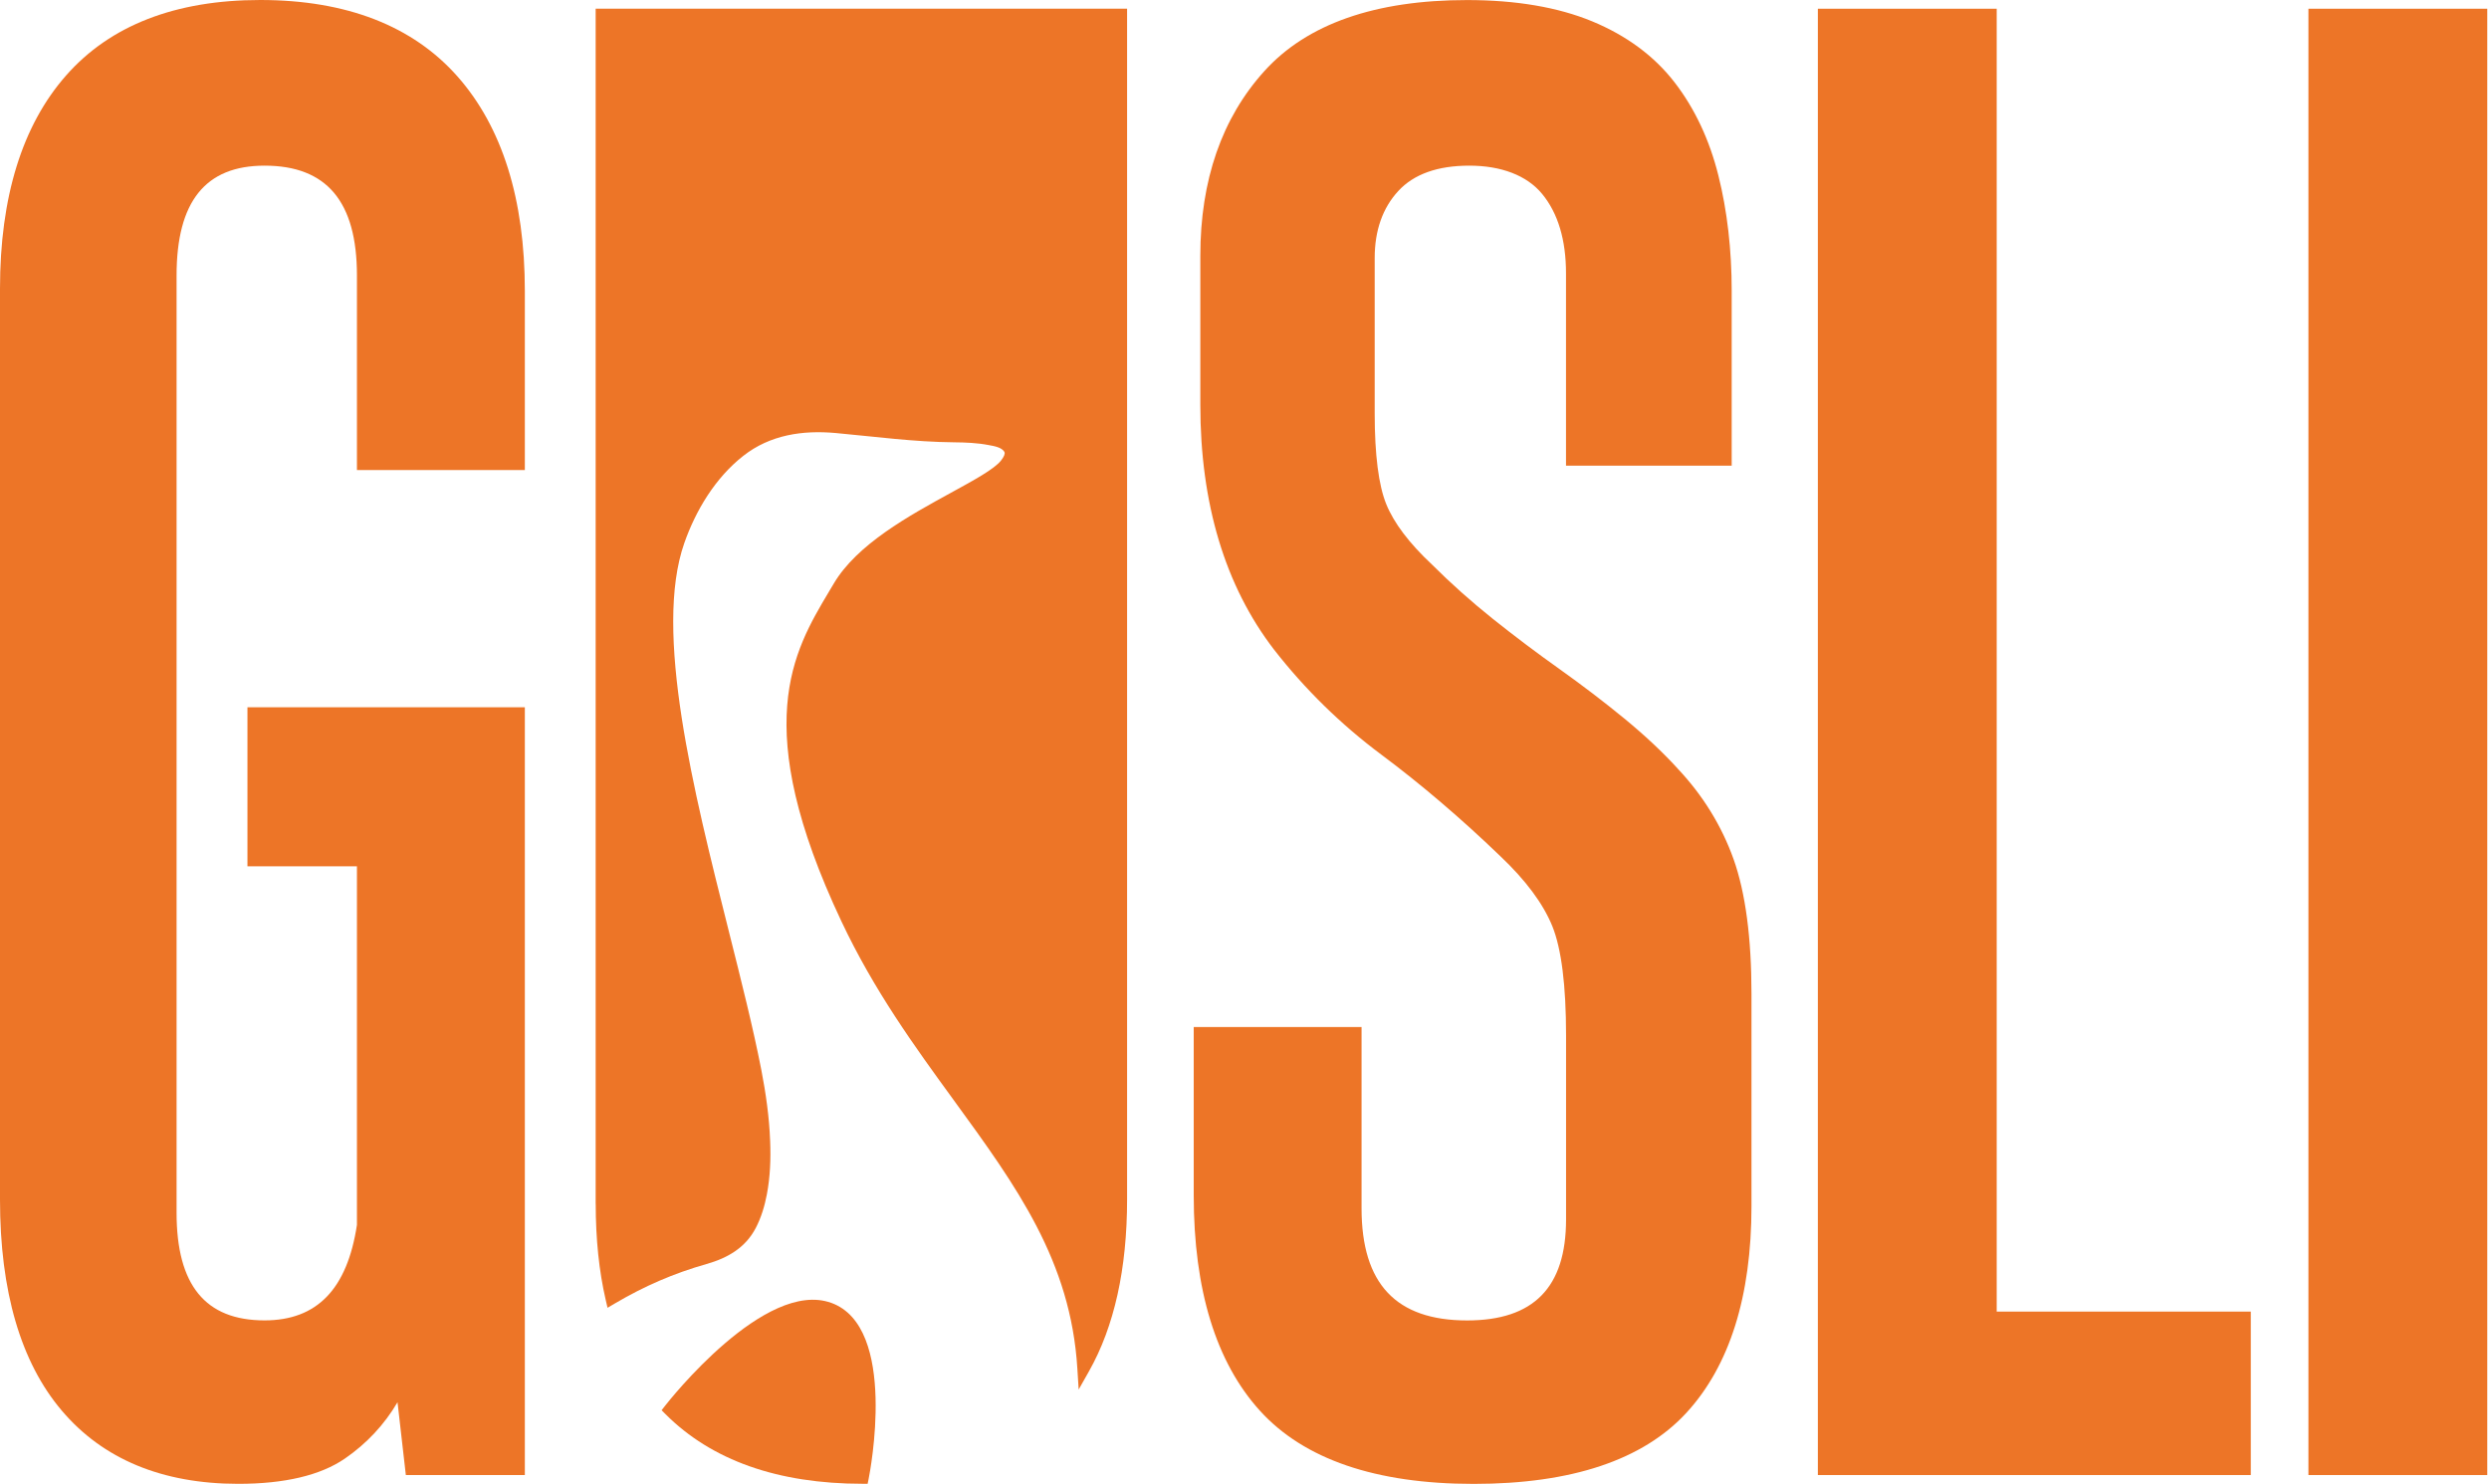
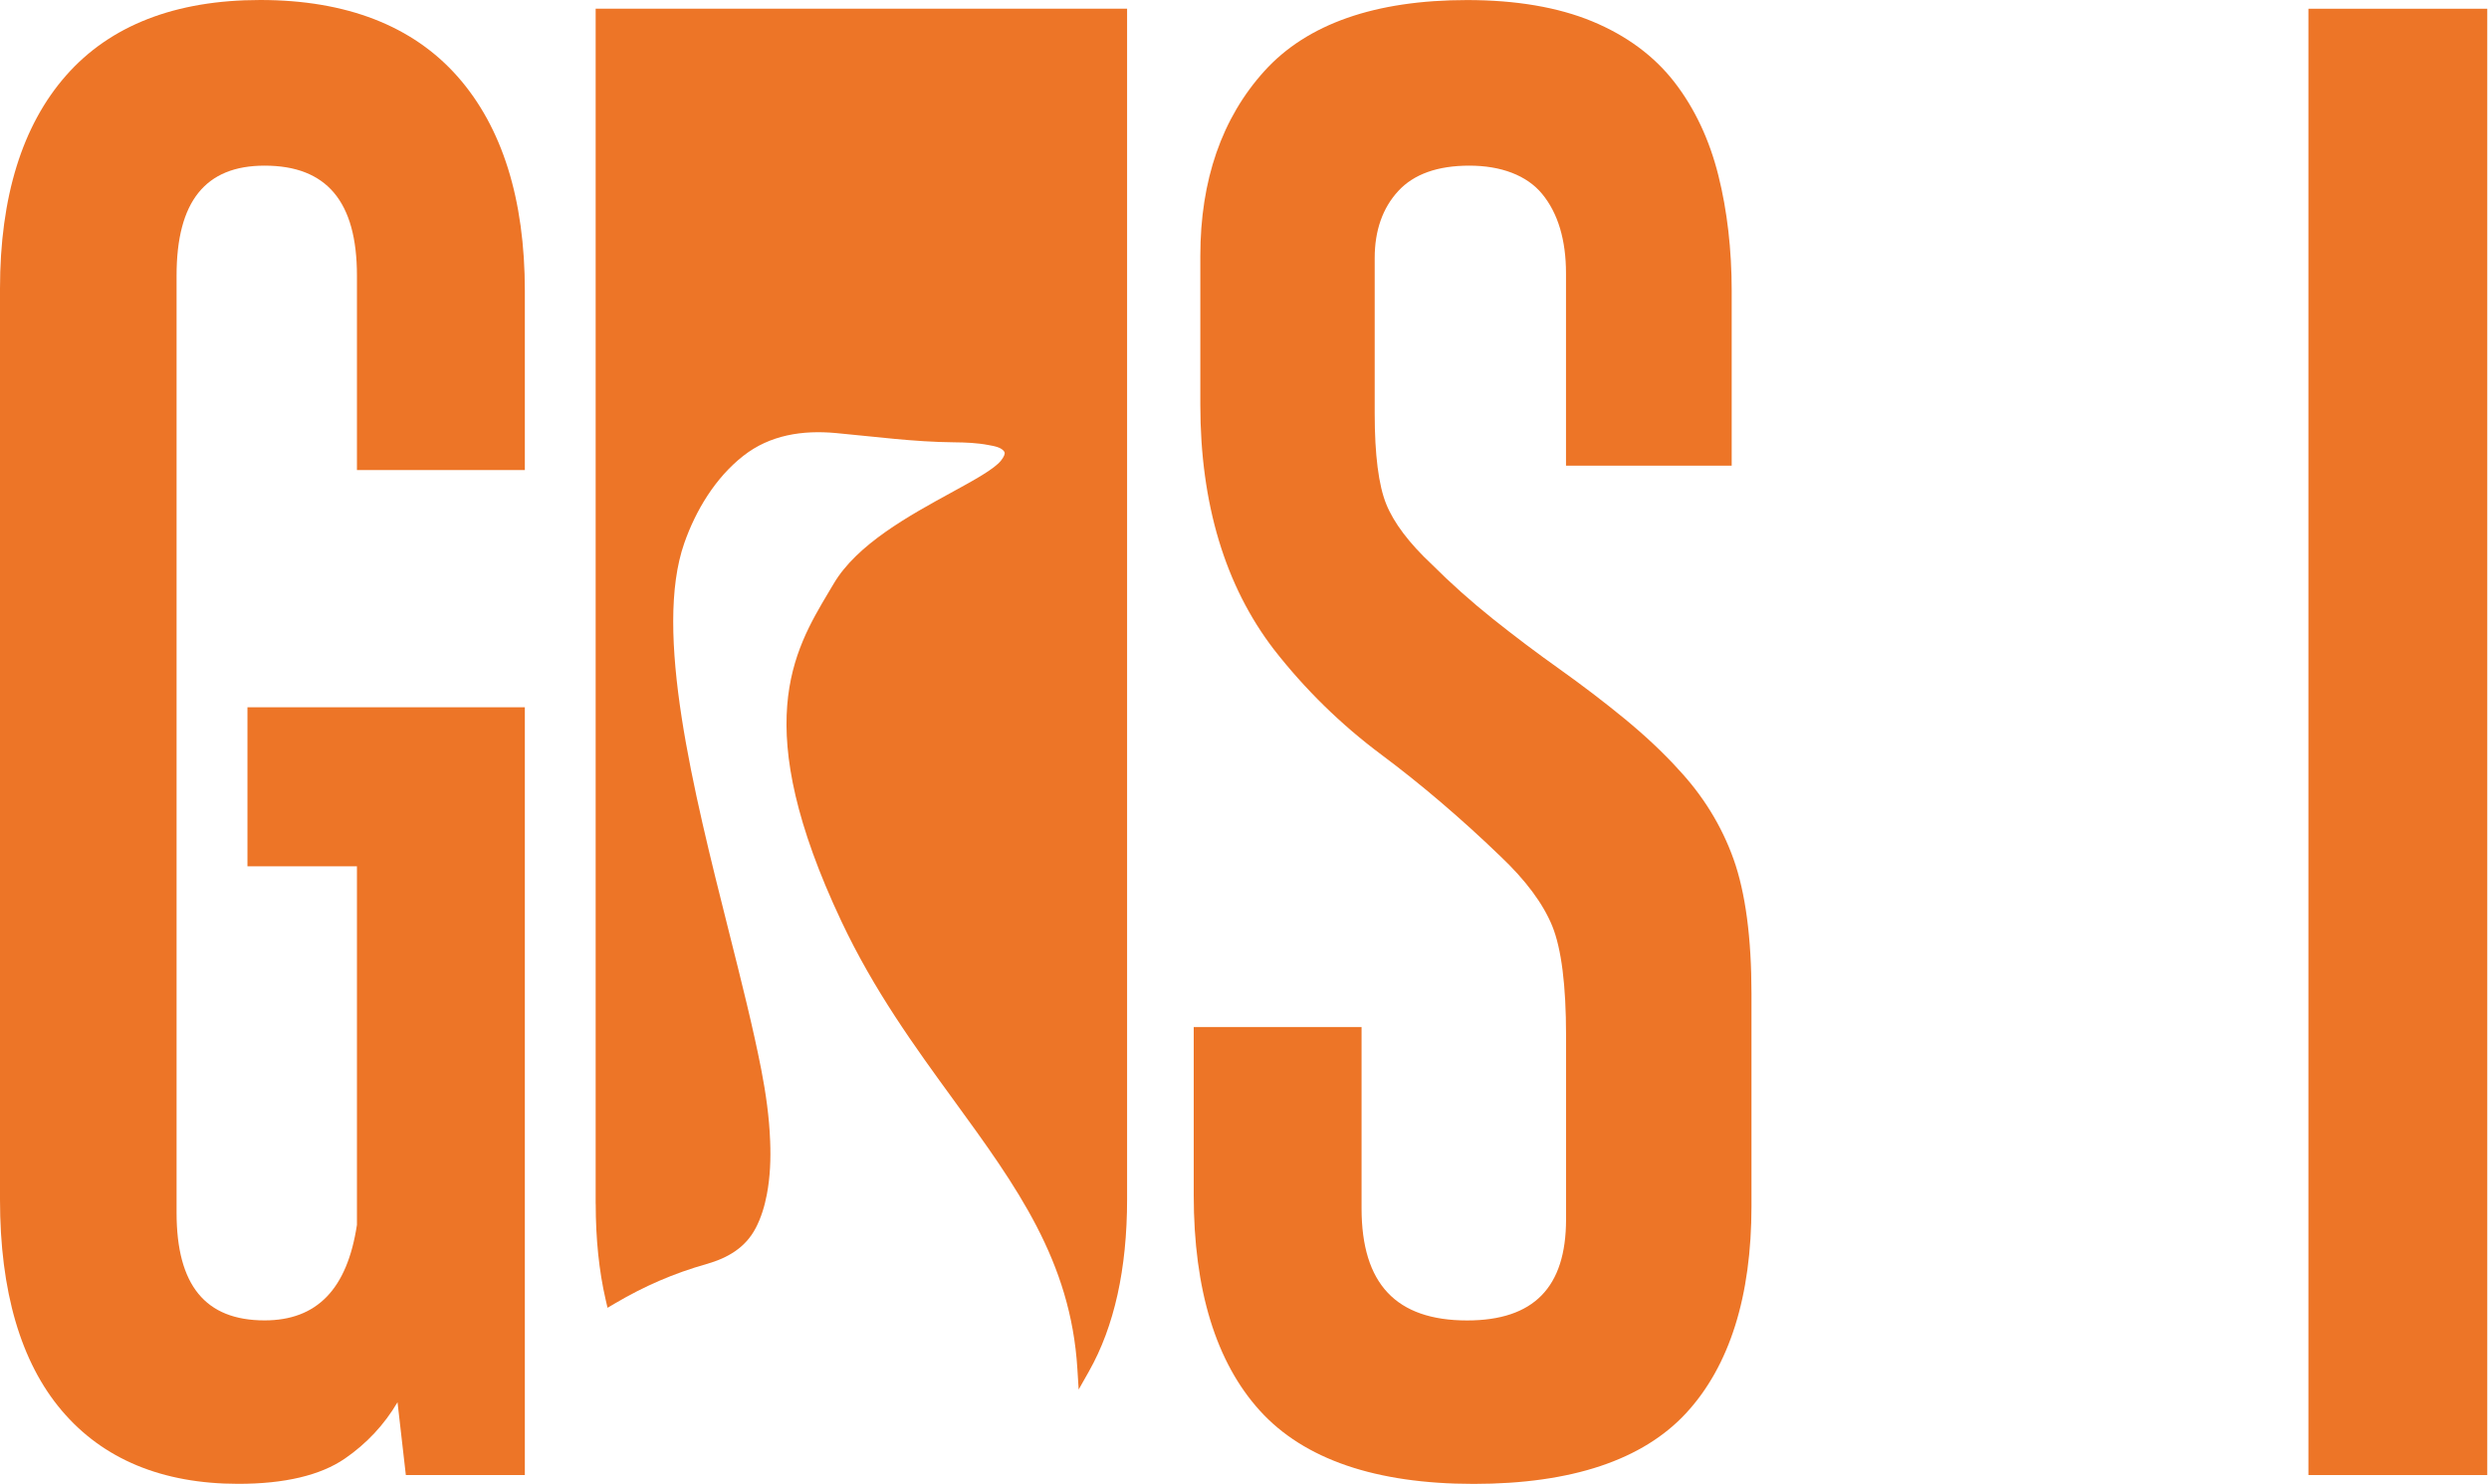
<svg xmlns="http://www.w3.org/2000/svg" width="1318" height="786" viewBox="0 0 1318 786" fill="none">
  <path d="M137.795 0C92.933 0 58.358 13.434 35.015 39.954C11.766 66.349 0 104.353 0 152.896V635.399C0 683.942 10.98 721.537 32.656 747.114C54.457 772.88 85.917 785.967 126.186 785.967C150.694 785.967 169.664 781.468 182.563 772.628C194.14 764.669 203.515 754.633 210.499 742.741L214.904 781.311H277.918V374.627H131.031V458.877H189.012V648.801C183.853 682.841 167.839 699.389 140.092 699.389C108.726 699.389 93.499 680.733 93.499 642.352V145.943C93.499 106.776 108.726 87.742 140.092 87.742C172.999 87.742 189.012 106.776 189.012 145.943V248.975H277.918V154.06C277.918 105.517 265.932 67.325 242.305 40.552C218.553 13.654 183.381 0 137.795 0Z" fill="#ED7527" />
  <path d="M888.293 406.999C880.49 398.442 871.021 389.538 860.104 380.572C849.219 371.638 837.642 362.829 825.719 354.335C814.015 346.029 802.155 337.094 790.483 327.782C778.969 318.564 768.115 308.875 758.205 298.965C746.219 287.734 738.102 277.006 734.075 267.064C730.017 257.092 727.941 240.921 727.941 219.025V136.662C727.941 122.128 732.125 110.173 740.43 101.175C748.641 92.241 761.288 87.742 778.025 87.742C794.762 87.742 808.478 92.807 816.658 102.78C825.026 112.973 829.242 127.13 829.242 144.779V246.647H916.984V154.06C916.984 132.258 914.625 111.683 909.937 92.964C905.218 74.057 897.416 57.446 886.751 43.635C876.023 29.73 861.331 18.844 843.084 11.294C824.963 3.807 802.69 0.031 776.893 0.031C728.224 0.031 692.076 12.678 669.519 37.658C647.025 62.511 635.605 95.45 635.605 135.53V214.4C635.605 266.718 648.724 310.322 674.553 343.984C690.944 365.031 710.071 383.781 731.433 399.7C752.511 415.43 773.684 433.488 794.353 453.402C807.849 466.144 817.13 478.633 821.975 490.525C826.82 502.48 829.274 521.954 829.274 548.443V645.875C829.274 681.928 812.128 699.42 776.861 699.42C739.266 699.42 720.988 680.009 720.988 640.055V544.007H632.113V633.102C632.113 683.218 643.911 721.6 667.16 747.239C690.503 772.974 728.57 785.998 780.353 785.998C832.136 785.998 869.951 773.351 892.949 748.403C915.852 723.519 927.46 686.679 927.46 638.891V526.39C927.46 496.786 924.283 472.813 917.991 455.133C911.667 437.389 901.663 421.187 888.324 407.062L888.293 406.999Z" fill="#ED7527" />
-   <path d="M1057.31 4.629H962.613V781.315H1191.86V694.737H1057.31V4.629Z" fill="#ED7527" />
  <path d="M1317.08 4.629H1222.38V781.315H1317.08V4.629Z" fill="#ED7527" />
  <path d="M315.449 637.696C315.449 656.226 317.211 673.277 320.703 688.378L321.71 692.72L325.548 690.455C341.121 681.268 356.819 674.441 374.154 669.534C385.291 666.356 394.697 660.976 400.203 650.437C403.097 644.869 404.922 638.766 406.086 632.599C407.848 623.319 408.194 613.818 407.816 604.411C407.344 591.733 405.551 579.086 403.129 566.628C398.85 544.669 392.558 519.627 385.889 493.106C367.17 418.703 345.966 334.39 362.356 287.671C368.428 270.337 378.779 253.097 393.565 241.488C407.753 230.32 425.025 227.771 442.58 229.376C463.5 231.295 484.044 234.095 505.122 234.284C511.288 234.347 517.486 234.567 523.589 235.762C526.043 236.234 530.605 236.863 531.895 239.474C532.304 240.324 531.643 241.96 530.07 243.942C526.484 248.472 515.913 254.261 503.644 260.962C481.433 273.137 453.748 288.269 441.416 309.253L438.867 313.532C420.086 345.086 396.711 384.348 445.505 487.915C462.84 524.723 484.296 554.233 505.059 582.767C538.313 628.447 567.004 667.898 570.496 724.998L571.188 736.009L576.631 726.382C590.033 702.692 596.828 672.082 596.828 635.336V4.594H315.418V637.664L315.449 637.696Z" fill="#ED7527" />
-   <path d="M440.151 690.113C405.104 677.434 354.233 741.99 352.094 744.727L350.332 746.992L352.377 749.037C376.853 773.545 411.962 785.94 456.761 785.94H459.436L459.97 783.329C460.631 780.057 475.669 702.917 440.182 690.113H440.151Z" fill="#ED7527" />
</svg>